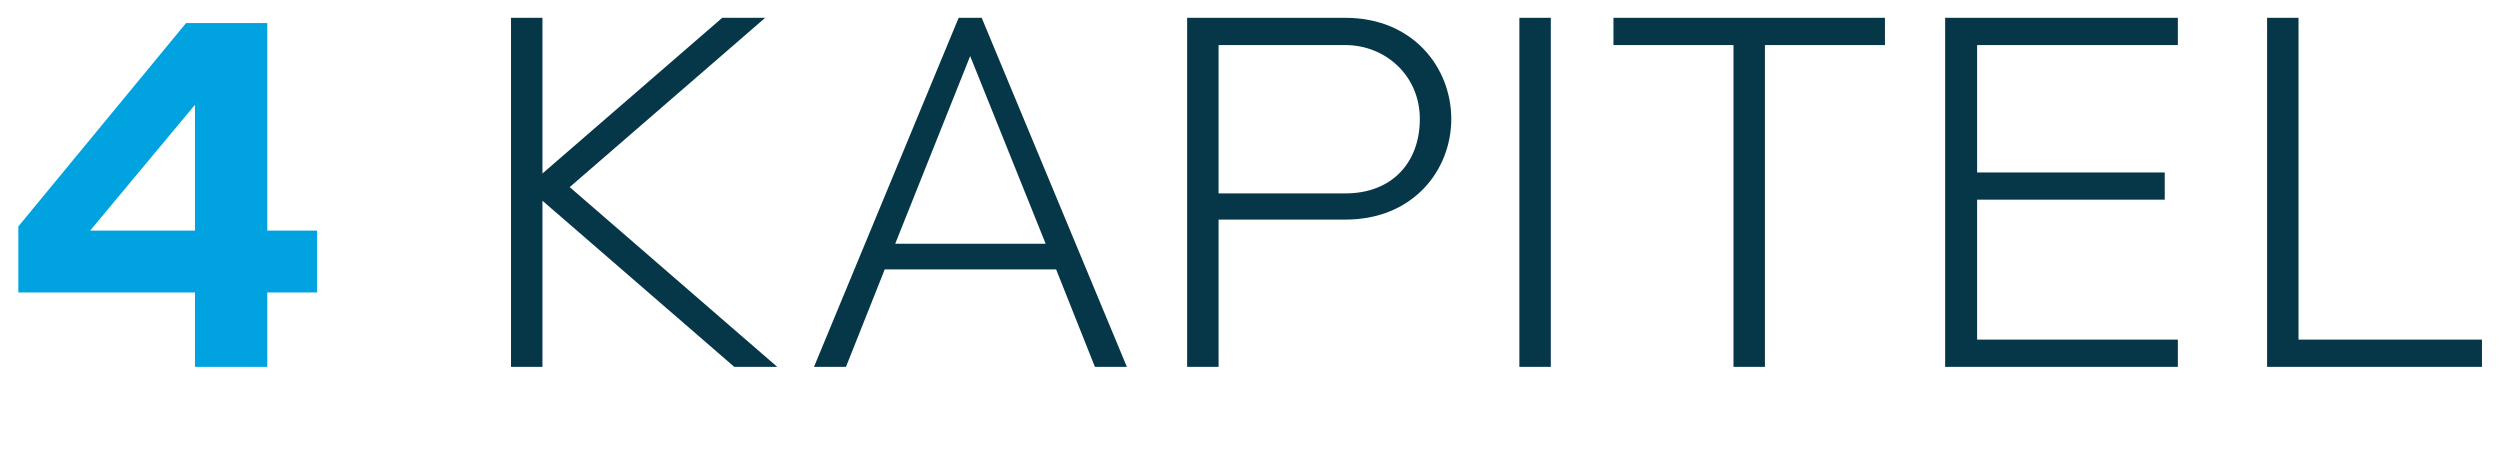
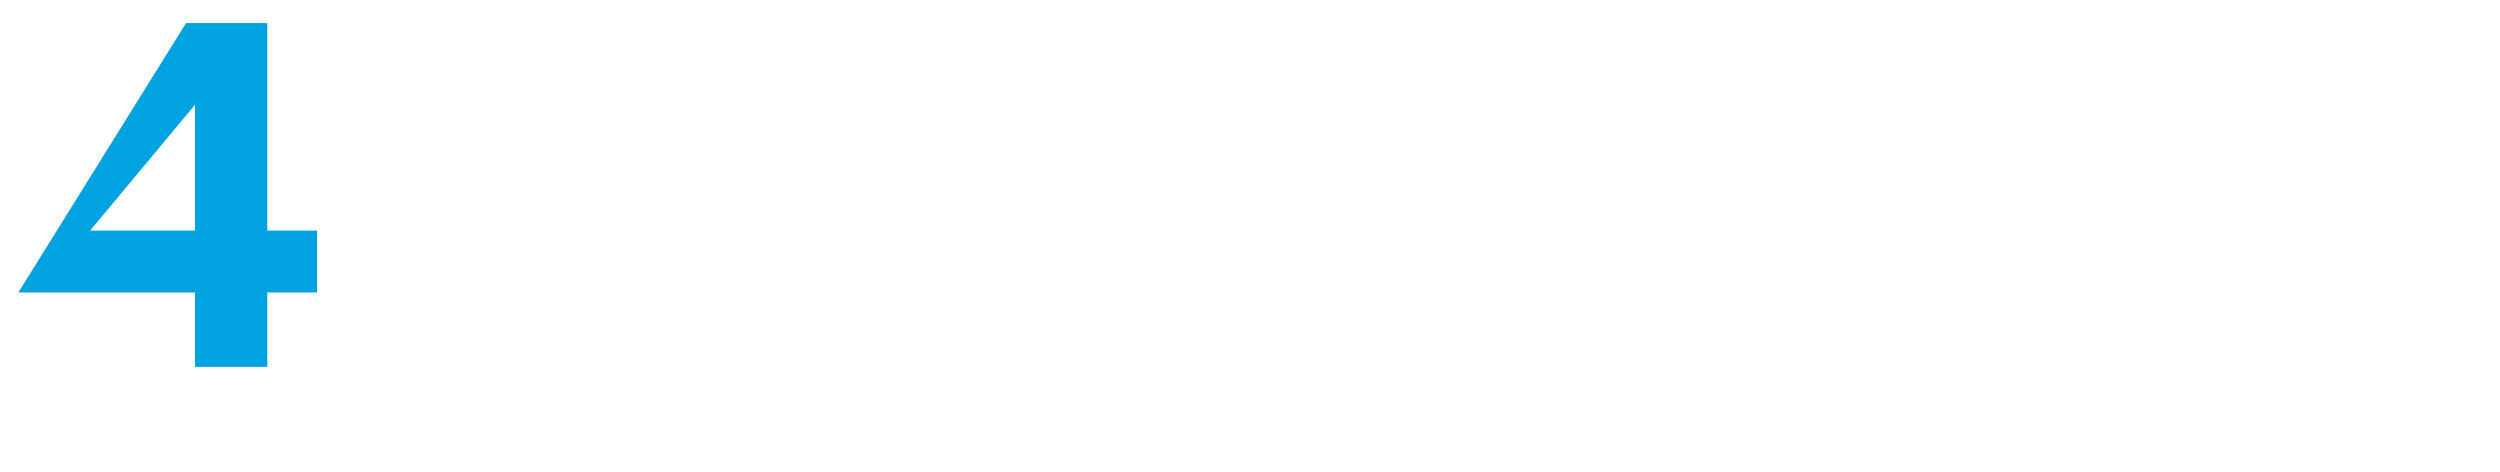
<svg xmlns="http://www.w3.org/2000/svg" width="477" height="90" viewBox="0 0 477 90" fill="none">
-   <path d="M60.5 55.8H51V70H37.2V55.8H3.5V43.2L35.5 4.4H51V44H60.5V55.8ZM37.2 44V20L17.2 44H37.2Z" fill="#00A3E0" />
-   <path d="M148.3 70H140.1L103.5 38.3V70H97.5V3.4H103.5V33.1L137.8 3.4H146L108.7 35.7L148.3 70ZM215.009 70H208.909L201.509 51.4H168.809L161.409 70H155.309L182.909 3.4H187.309L215.009 70ZM199.509 46.5L185.109 10.7L170.809 46.5H199.509ZM276.904 22.7C276.904 32.5 269.604 41.9 256.704 41.9H232.504V70H226.504V3.4H256.704C269.604 3.4 276.904 12.9 276.904 22.7ZM270.904 22.7C270.904 14.4 264.304 8.6 256.704 8.6H232.504V36.9H256.704C265.604 36.9 270.904 31 270.904 22.7ZM295.895 70H289.895V3.4H295.895V70ZM359.648 8.6H336.748V70H330.748V8.6H307.848V3.4H359.648V8.6ZM415.533 70H371.133V3.4H415.533V8.6H377.233V32.9H413.033V38.1H377.233V64.8H415.533V70ZM473.559 70H432.559V3.4H438.559V64.8H473.559V70Z" fill="#063749" />
+   <path d="M60.5 55.8H51V70H37.2V55.8H3.5L35.5 4.4H51V44H60.5V55.8ZM37.2 44V20L17.2 44H37.2Z" fill="#00A3E0" />
</svg>